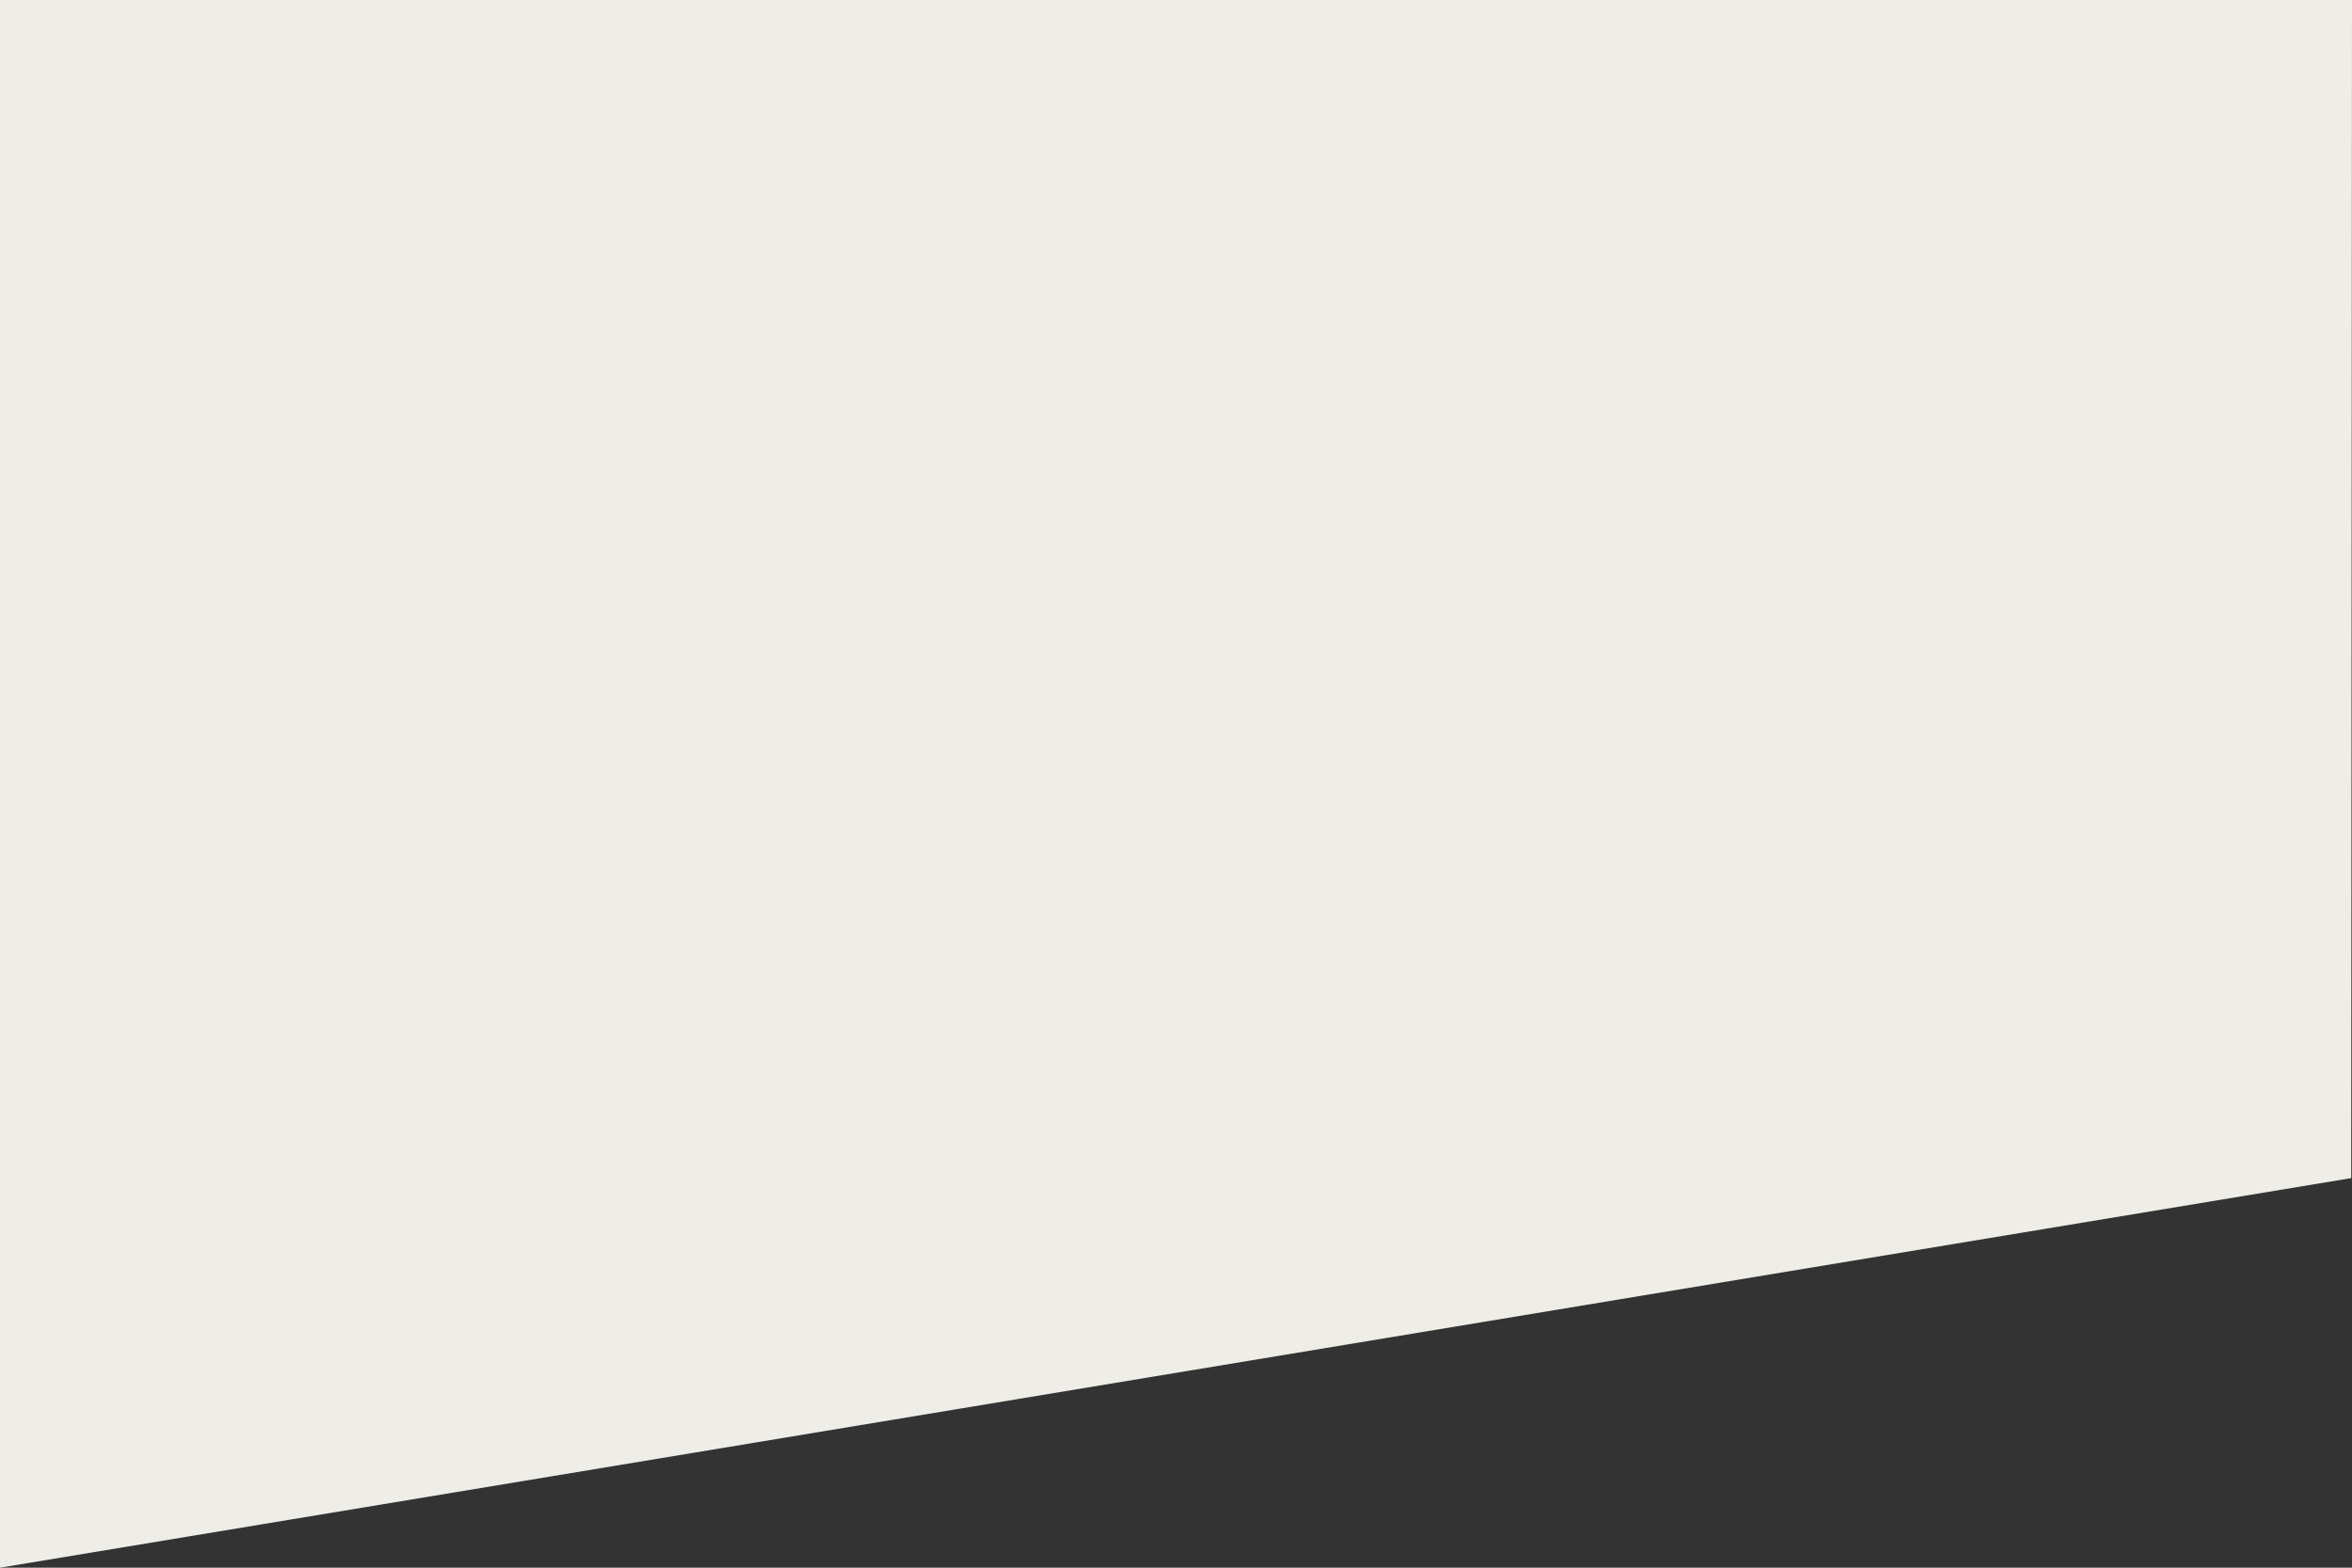
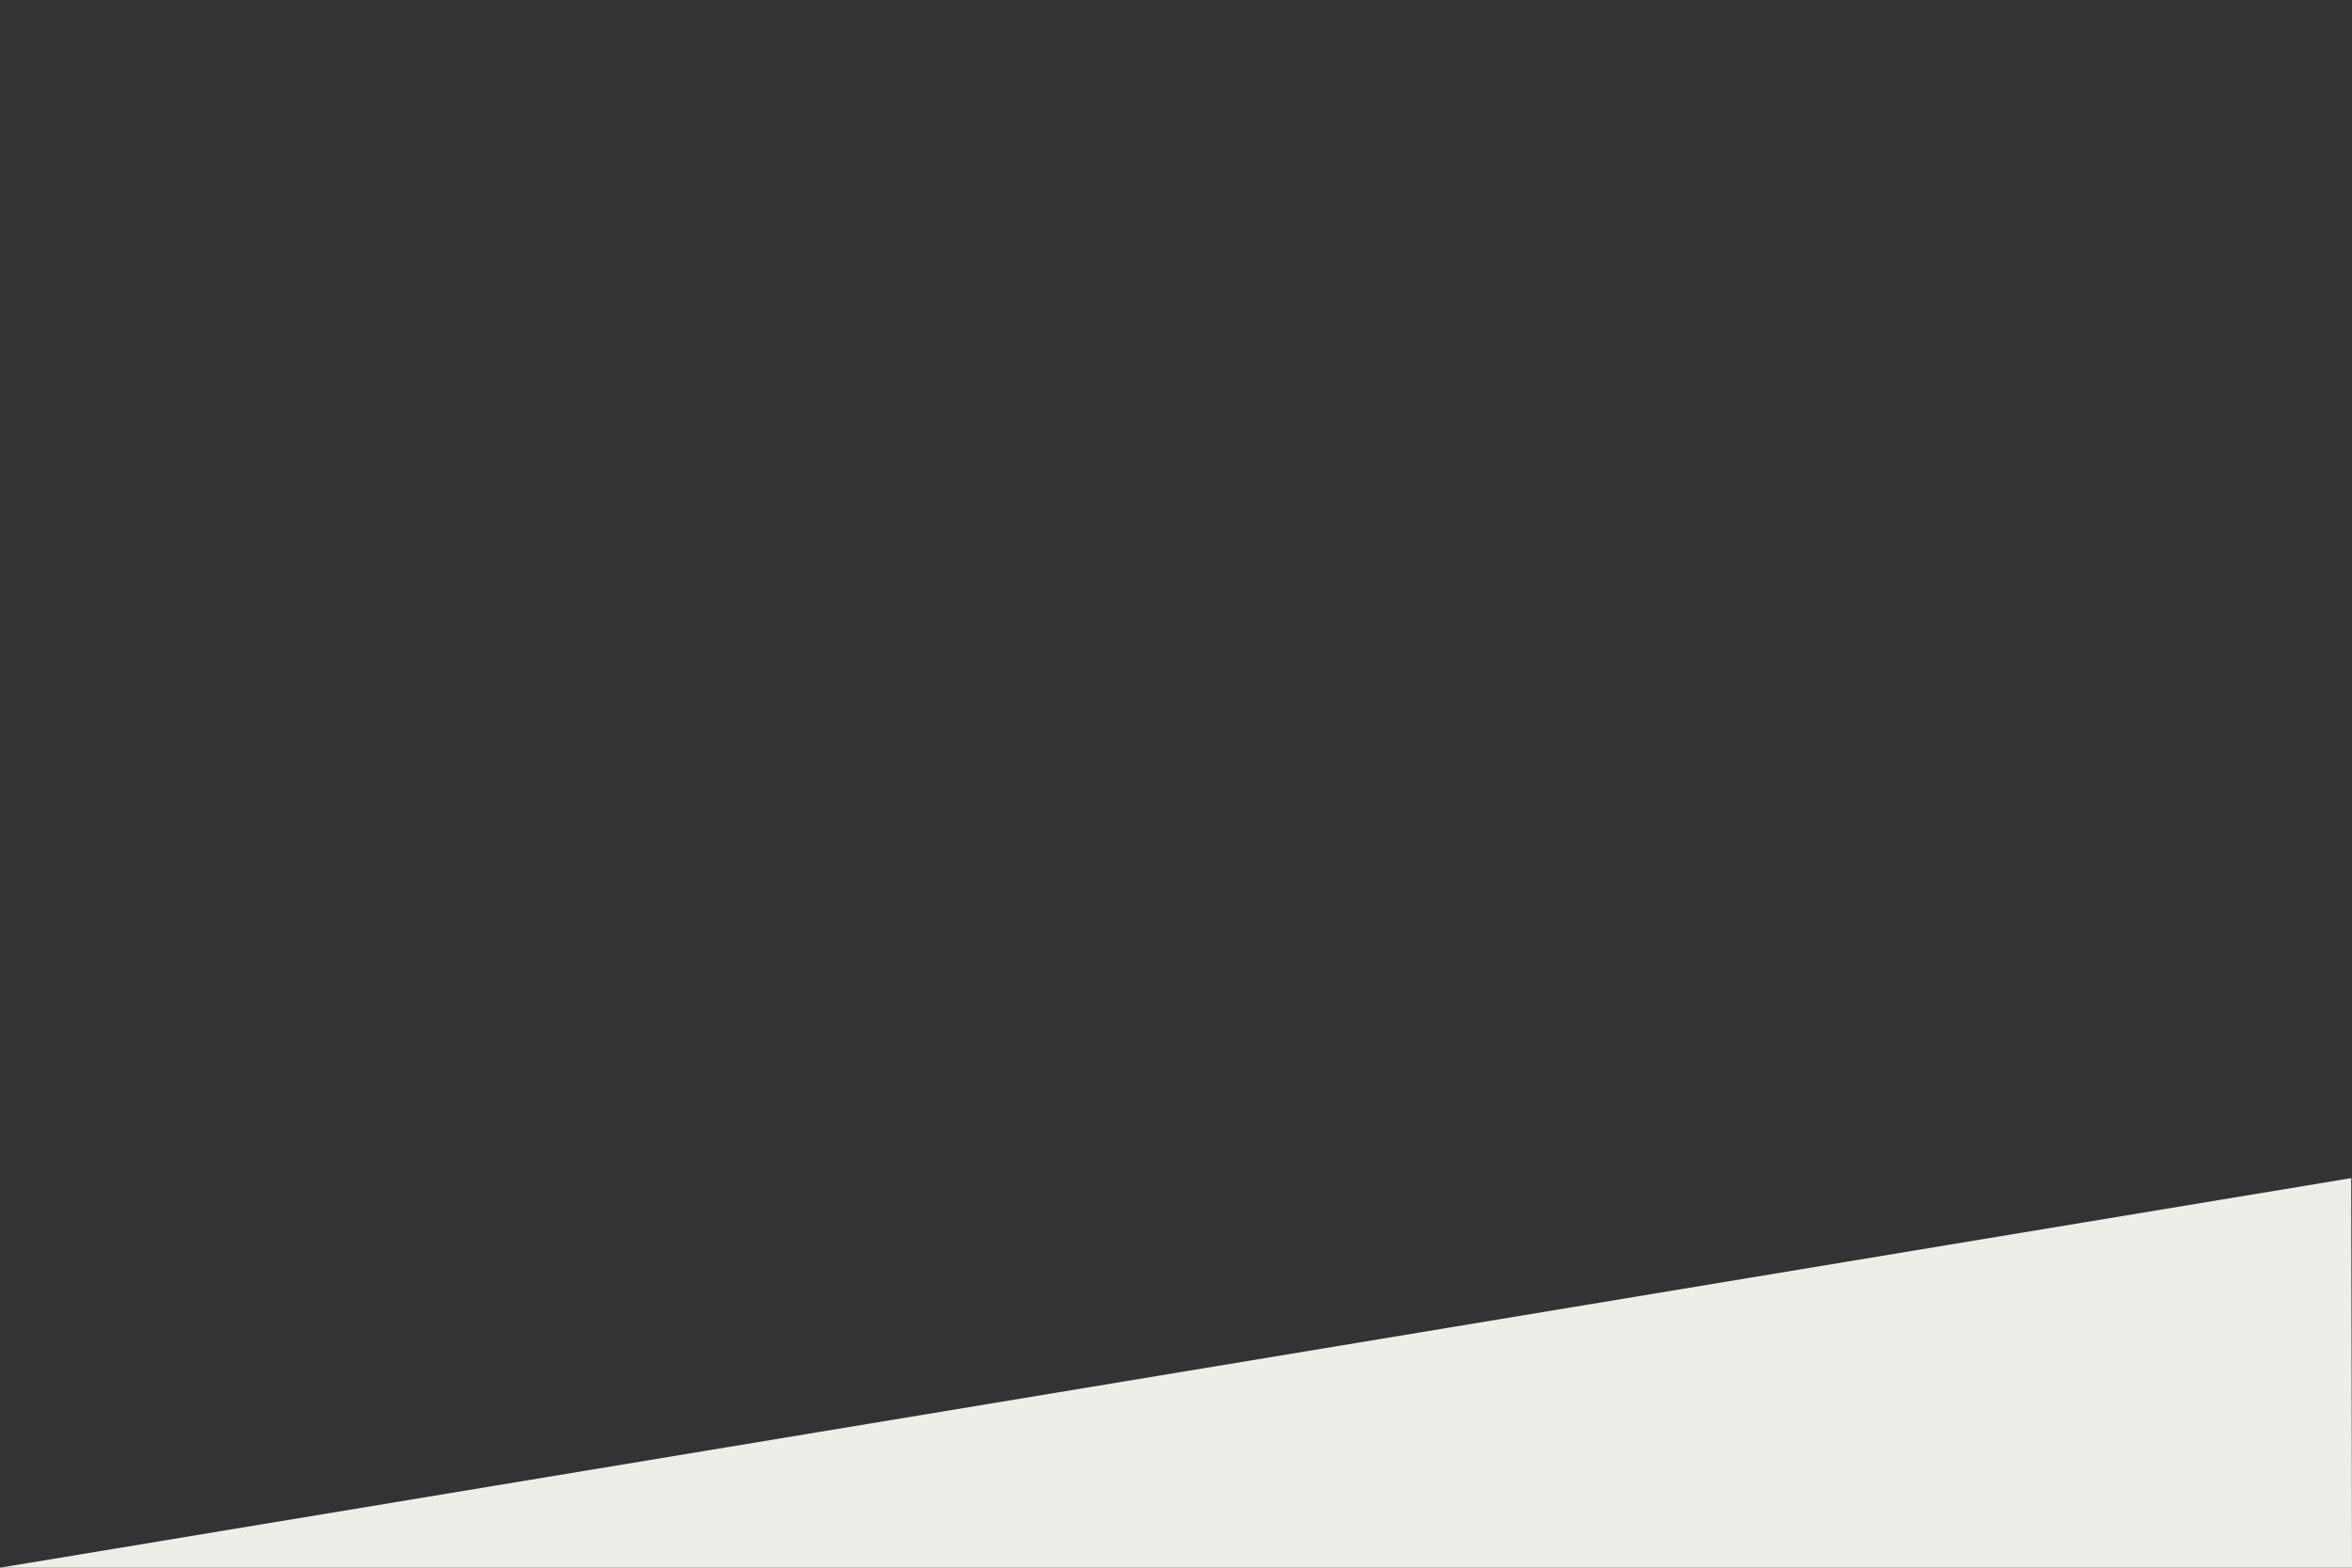
<svg xmlns="http://www.w3.org/2000/svg" viewBox="-1 -1 3 2">
  <rect x="-1" y="-1" width="3" height="2" fill="#333333" stroke="none" />
-   <path d="M -1 1 L -1 -1 H 1 H 2 L 1.999 0.503" fill="#eeede7" />
+   <path d="M -1 1 H 1 H 2 L 1.999 0.503" fill="#eeede7" />
</svg>